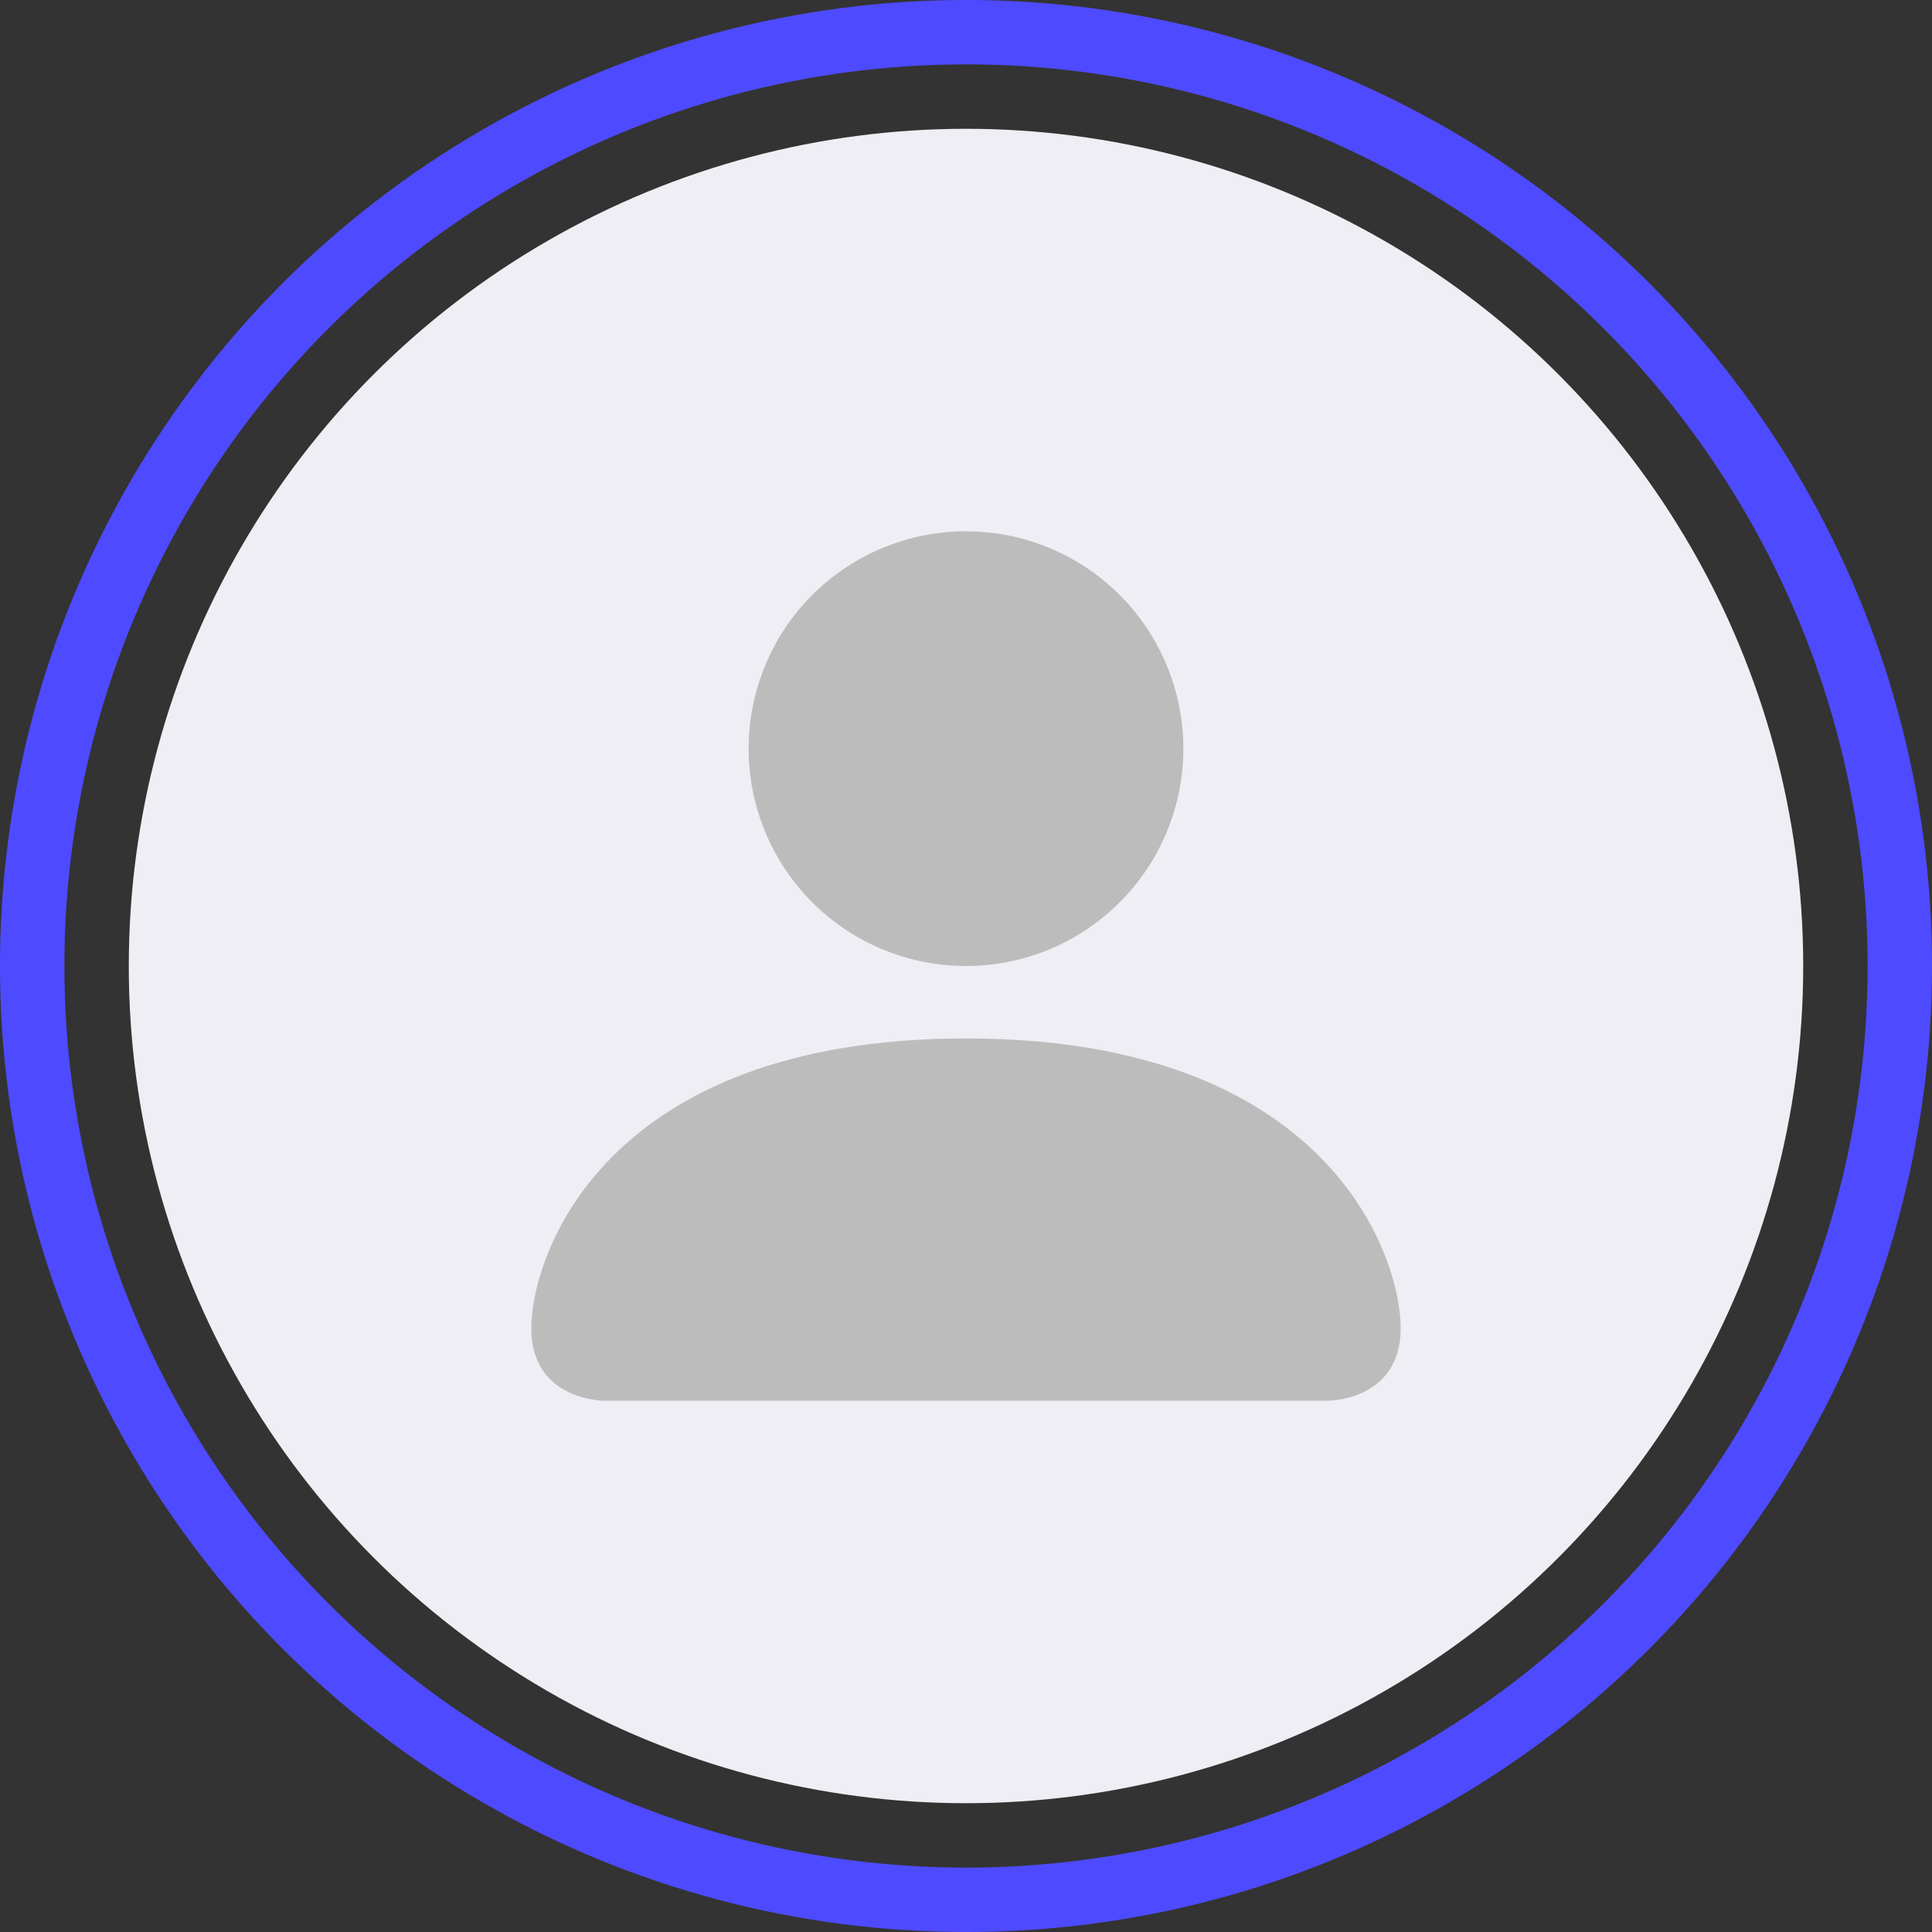
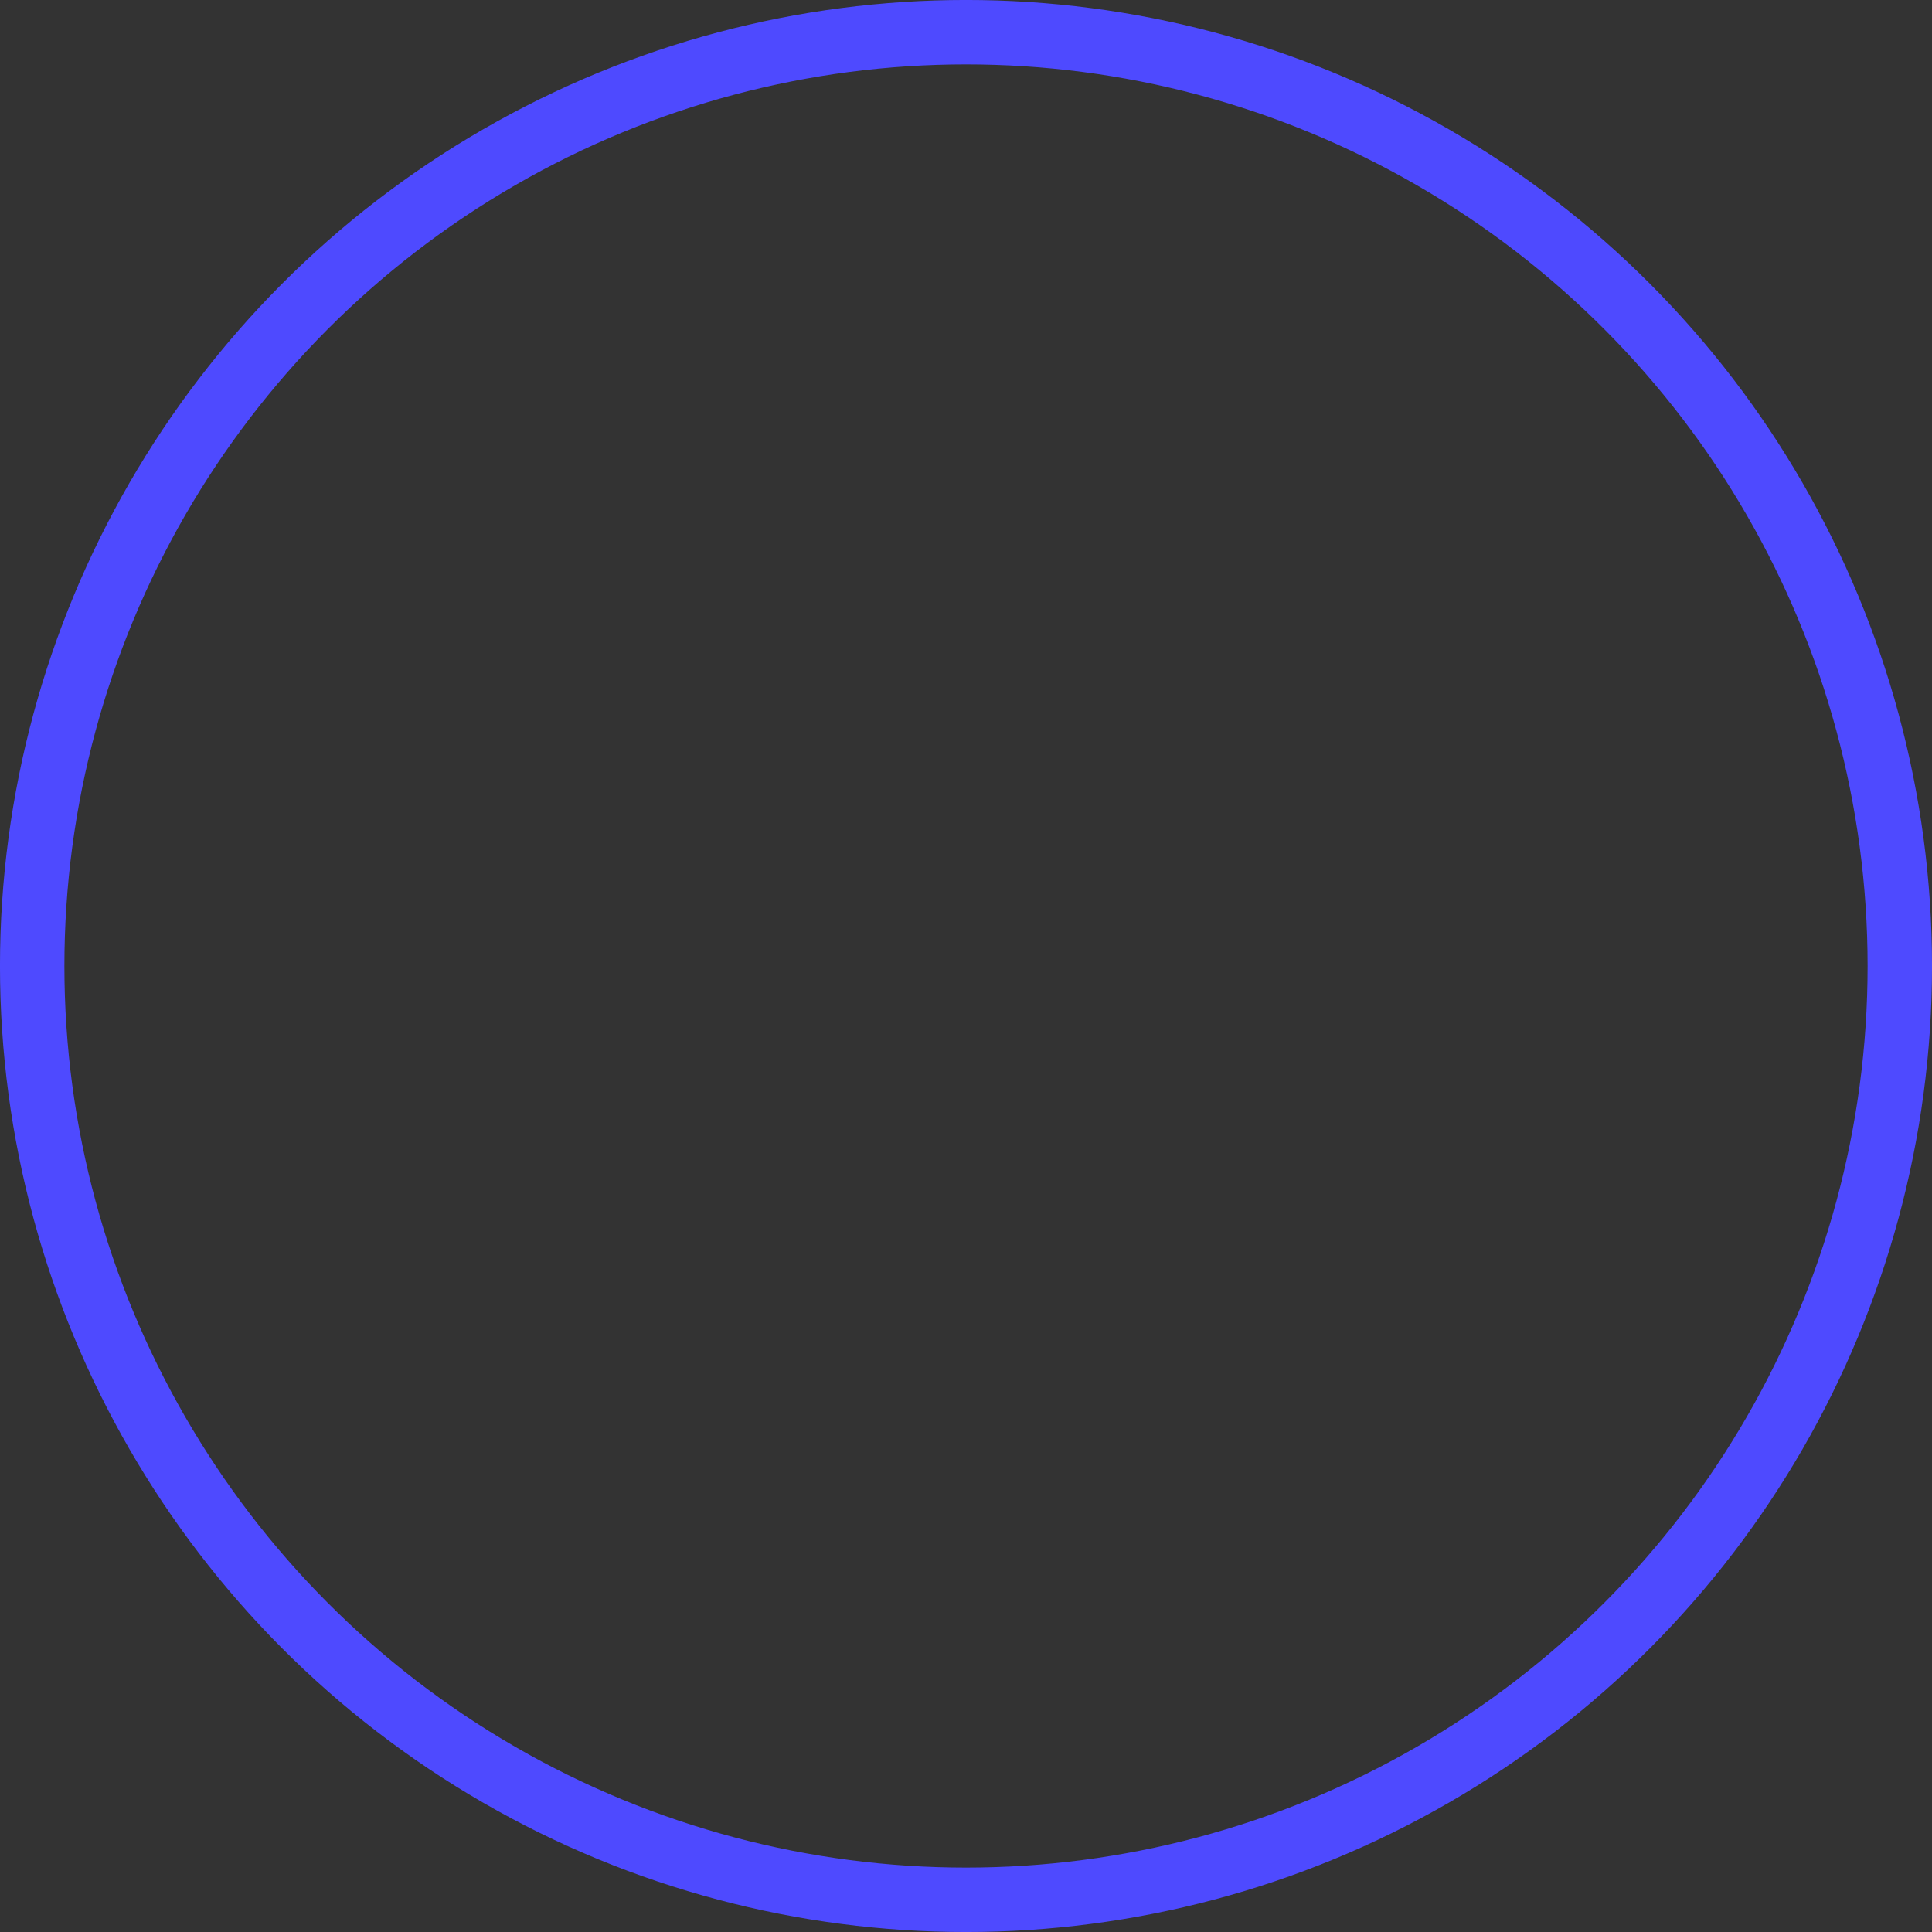
<svg xmlns="http://www.w3.org/2000/svg" width="44" height="44" viewBox="0 0 44 44" fill="none">
  <rect x="0" y="0" width="44" height="44" fill="#333333" stroke="none" />
  <g clip-path="url(#clip0_11959_16940)">
-     <circle cx="22" cy="22" r="19.067" fill="#EEEEF4" />
    <circle cx="22" cy="22" r="21.267" stroke="#4E4AFF" stroke-width="1.467" />
-     <path d="M13.75 31.9C13.75 31.9 12.1 31.9 12.1 30.25C12.1 28.6 13.75 23.65 22 23.65C30.25 23.65 31.9 28.6 31.9 30.25C31.9 31.9 30.25 31.9 30.25 31.9H13.75ZM22 22C23.312 22 24.572 21.479 25.5 20.55C26.428 19.622 26.95 18.363 26.95 17.05C26.95 15.737 26.428 14.478 25.5 13.55C24.572 12.622 23.312 12.1 22 12.1C20.687 12.1 19.428 12.622 18.499 13.55C17.571 14.478 17.05 15.737 17.05 17.05C17.05 18.363 17.571 19.622 18.499 20.55C19.428 21.479 20.687 22 22 22Z" fill="#BCBCBD" />
  </g>
  <defs>
    <clipPath id="clip0_11959_16940">
      <rect width="44" height="44" fill="white" />
    </clipPath>
  </defs>
</svg>